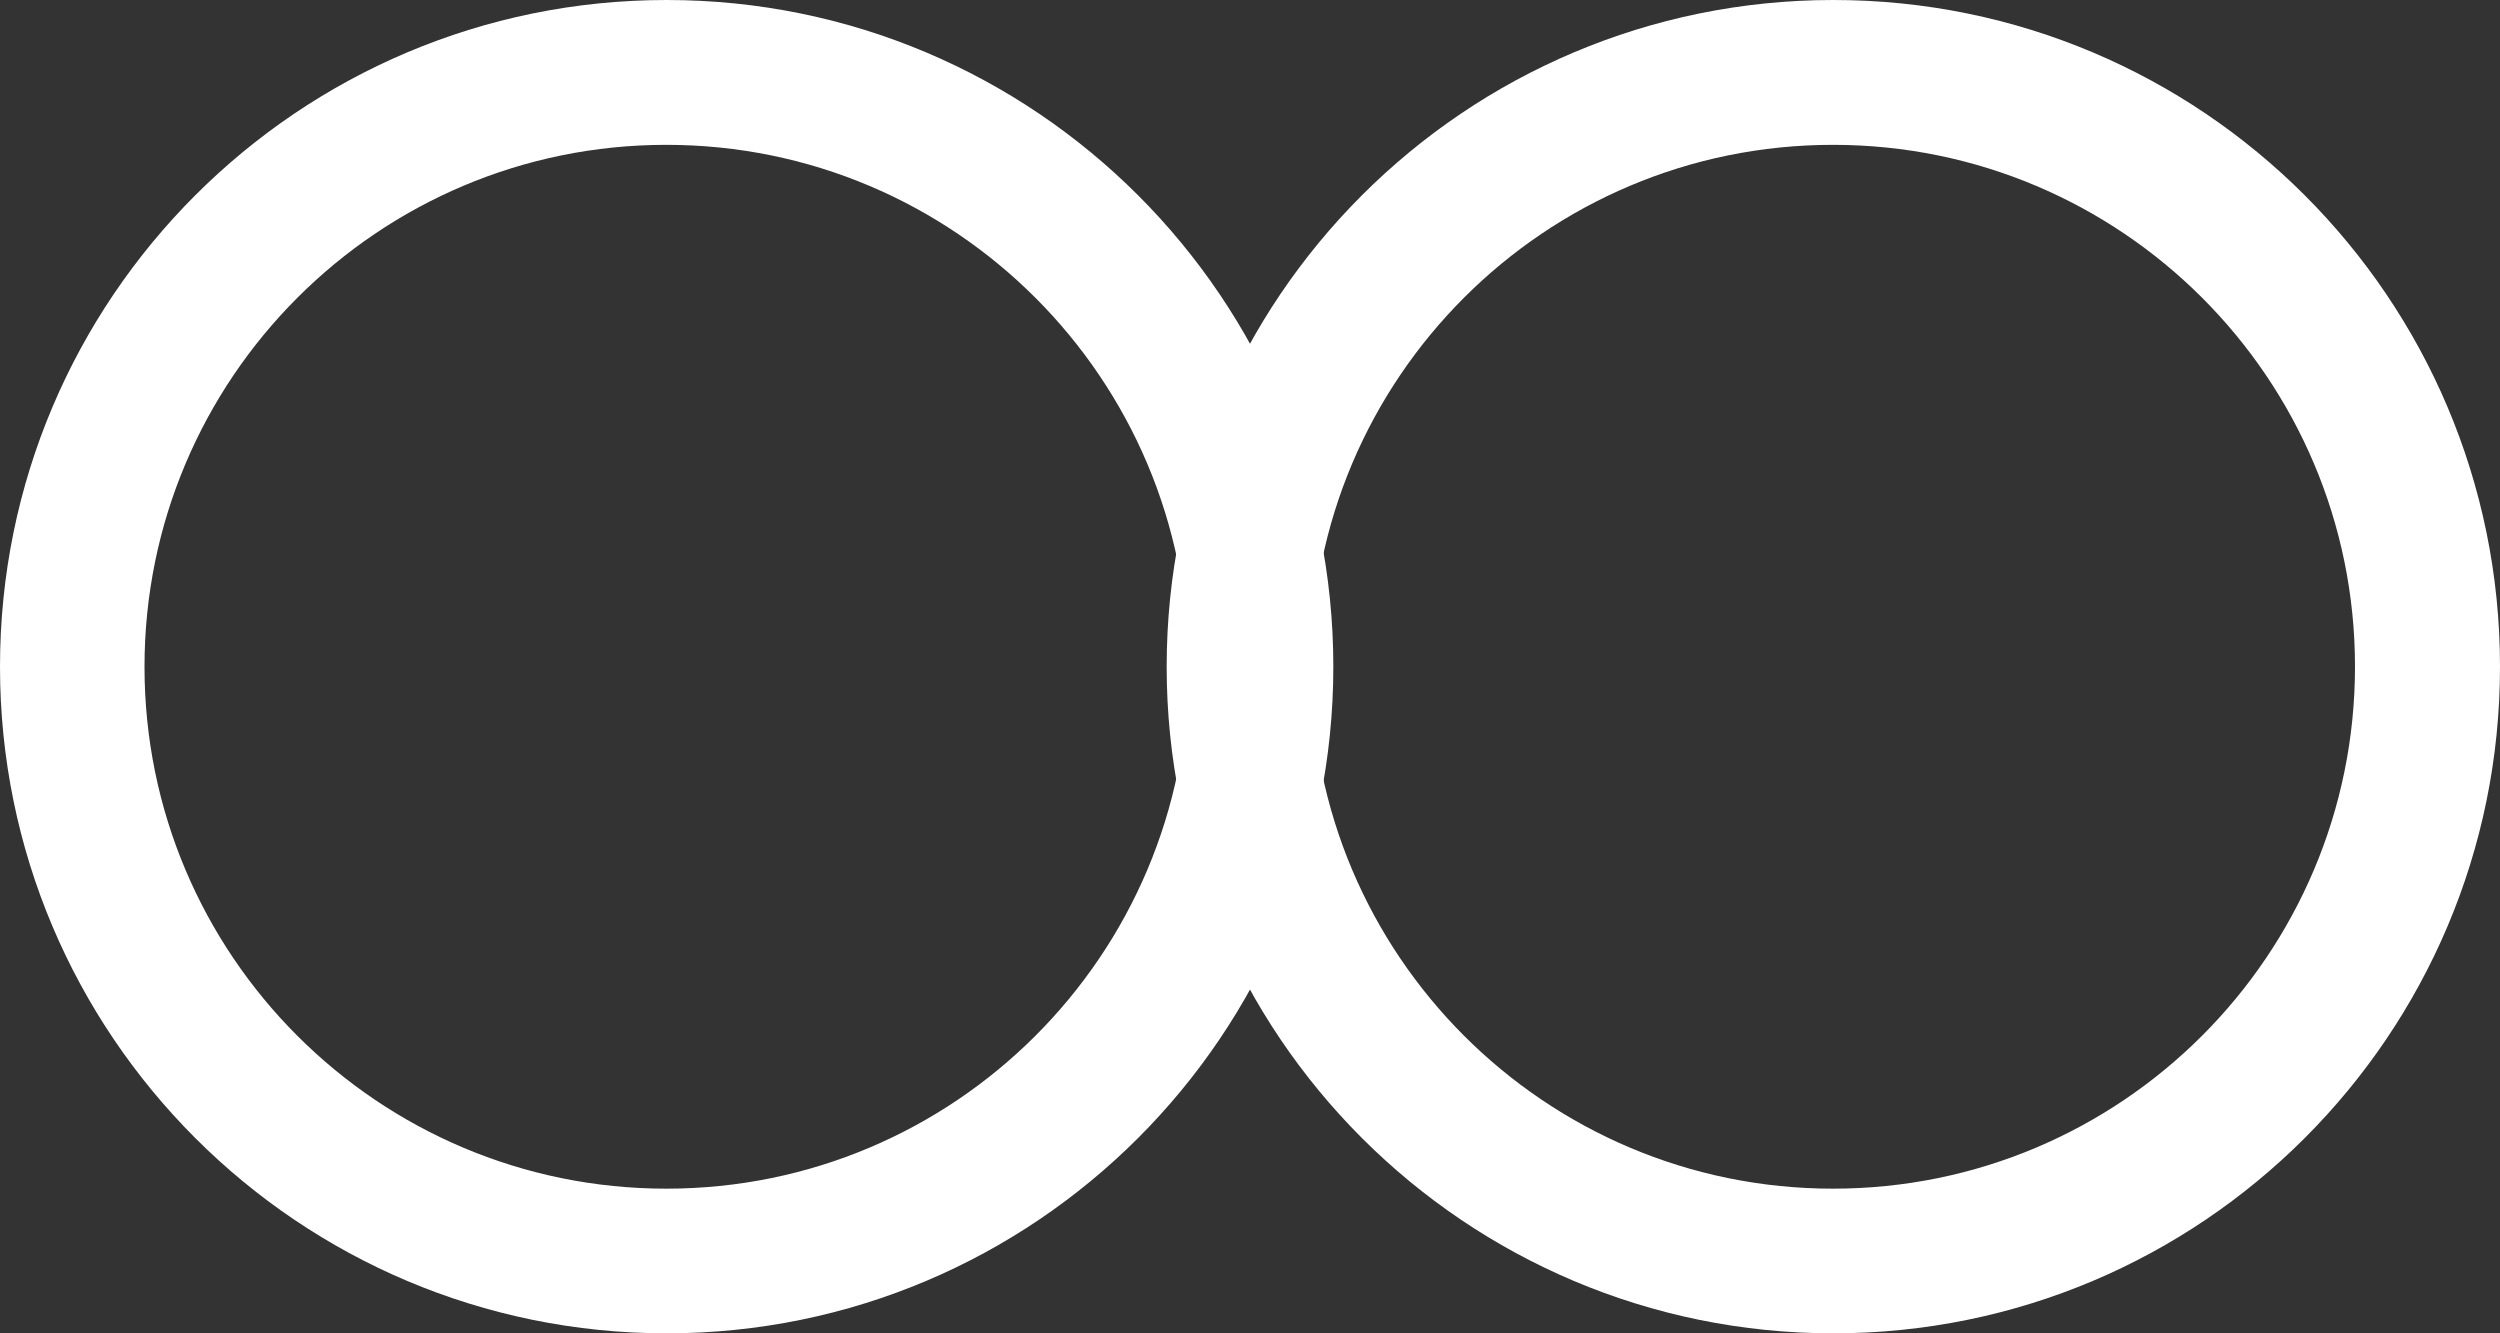
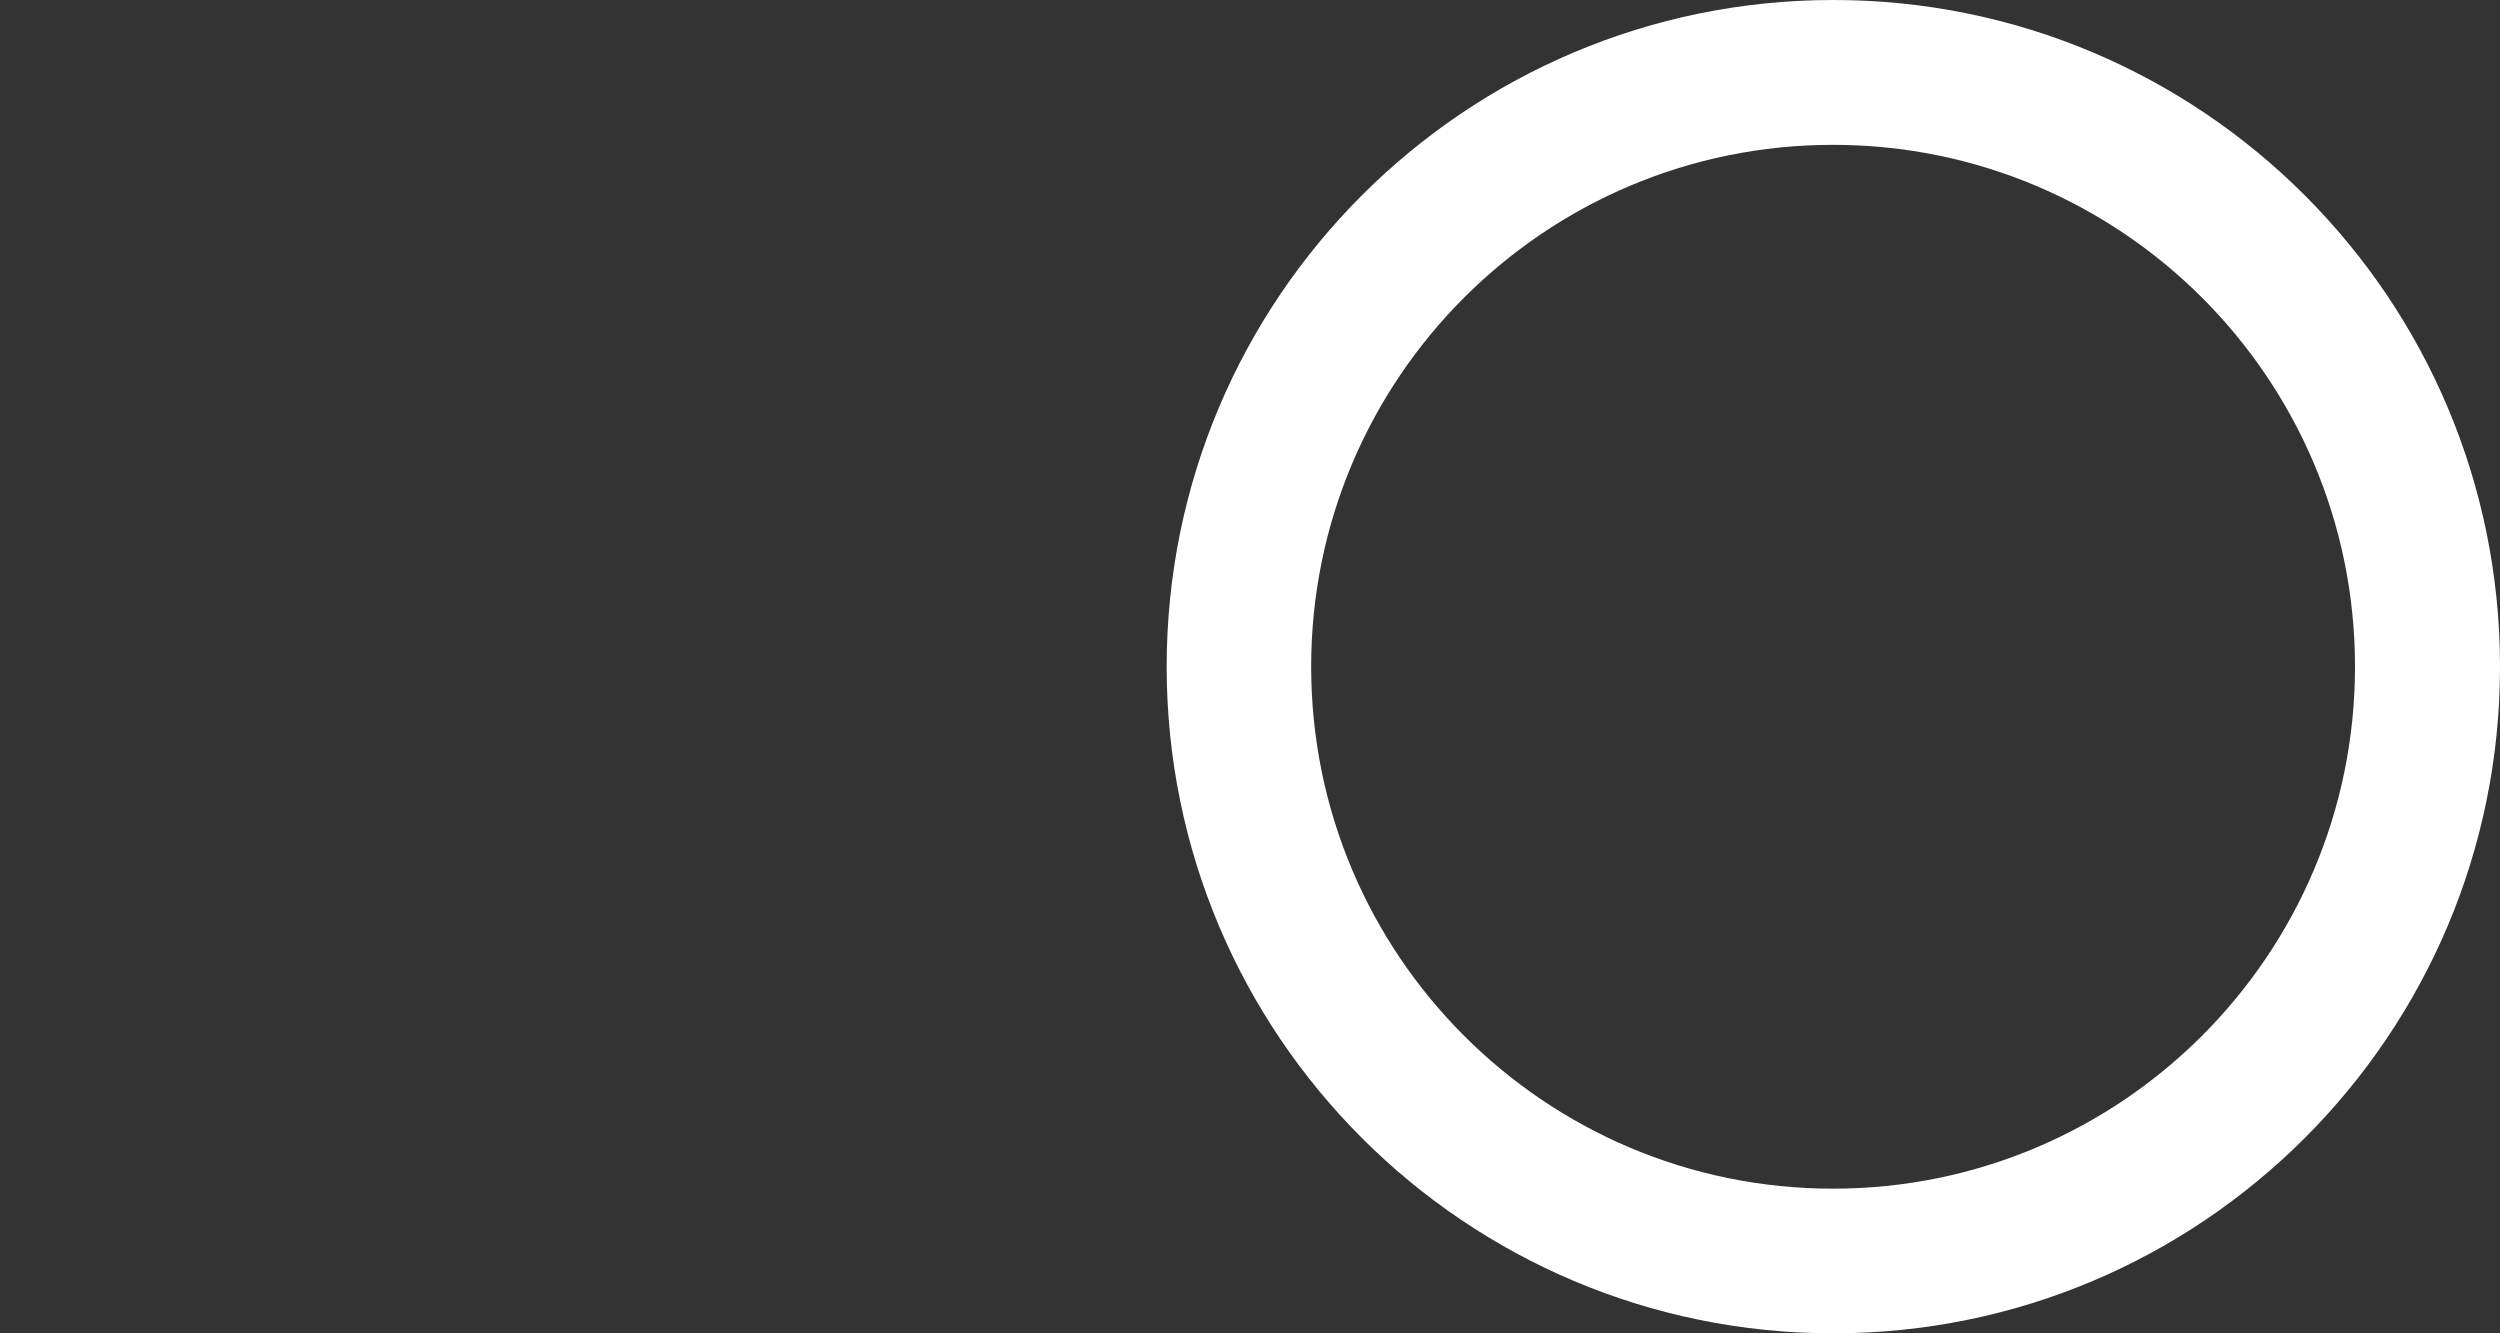
<svg xmlns="http://www.w3.org/2000/svg" width="15" height="8" viewBox="0 0 15 8" fill="none">
  <rect x="0" y="0" width="15" height="8" fill="#333333" stroke="none" />
-   <path d="M4 0C6.209 0 8 1.791 8 4C8 6.209 6.209 8 4 8C1.791 8 0 6.209 0 4C4.43232e-05 1.791 1.791 0 4 0ZM3.998 0.869C2.269 0.869 0.867 2.272 0.867 4.001C0.867 5.73 2.269 7.132 3.998 7.132C5.727 7.132 7.13 5.73 7.13 4.001C7.13 2.272 5.727 0.869 3.998 0.869Z" fill="white" />
  <path d="M11 0C13.209 0 15 1.791 15 4C15 6.209 13.209 8 11 8C8.791 8 7 6.209 7 4C7 1.791 8.791 0 11 0ZM10.998 0.869C9.269 0.869 7.867 2.271 7.867 4C7.867 5.729 9.269 7.132 10.998 7.132C12.727 7.132 14.13 5.729 14.13 4C14.13 2.271 12.727 0.869 10.998 0.869Z" fill="white" />
</svg>